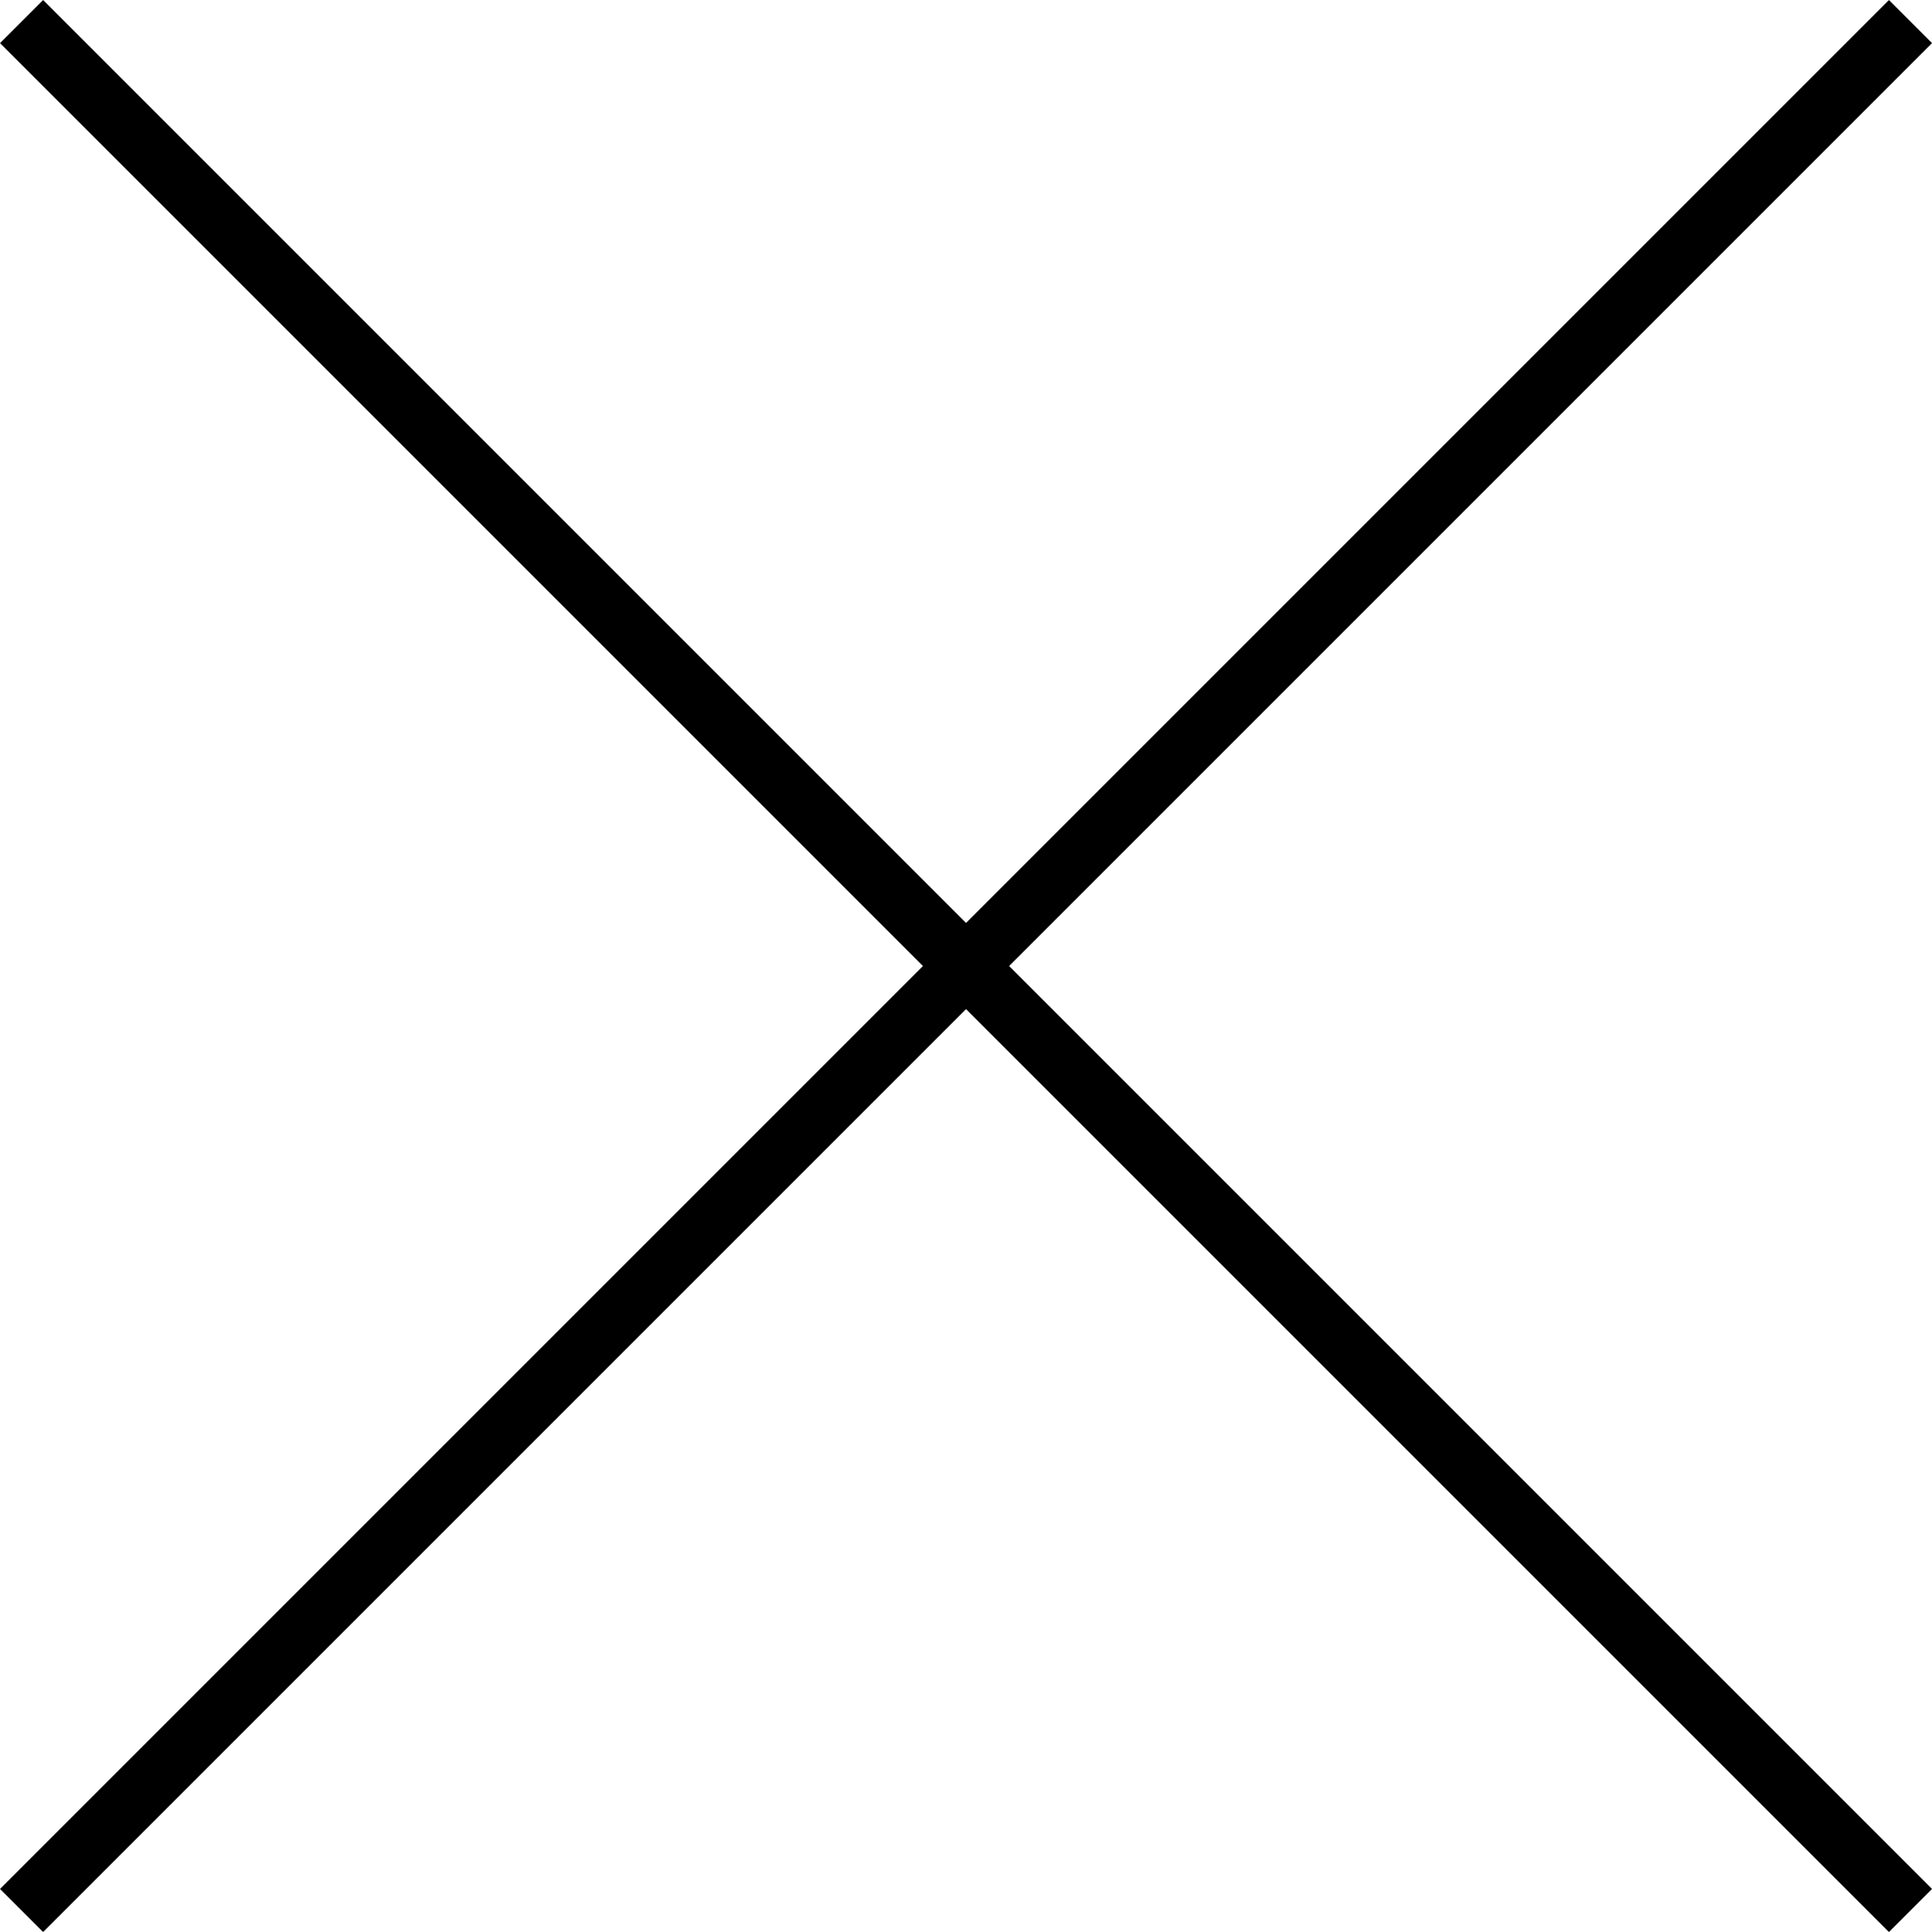
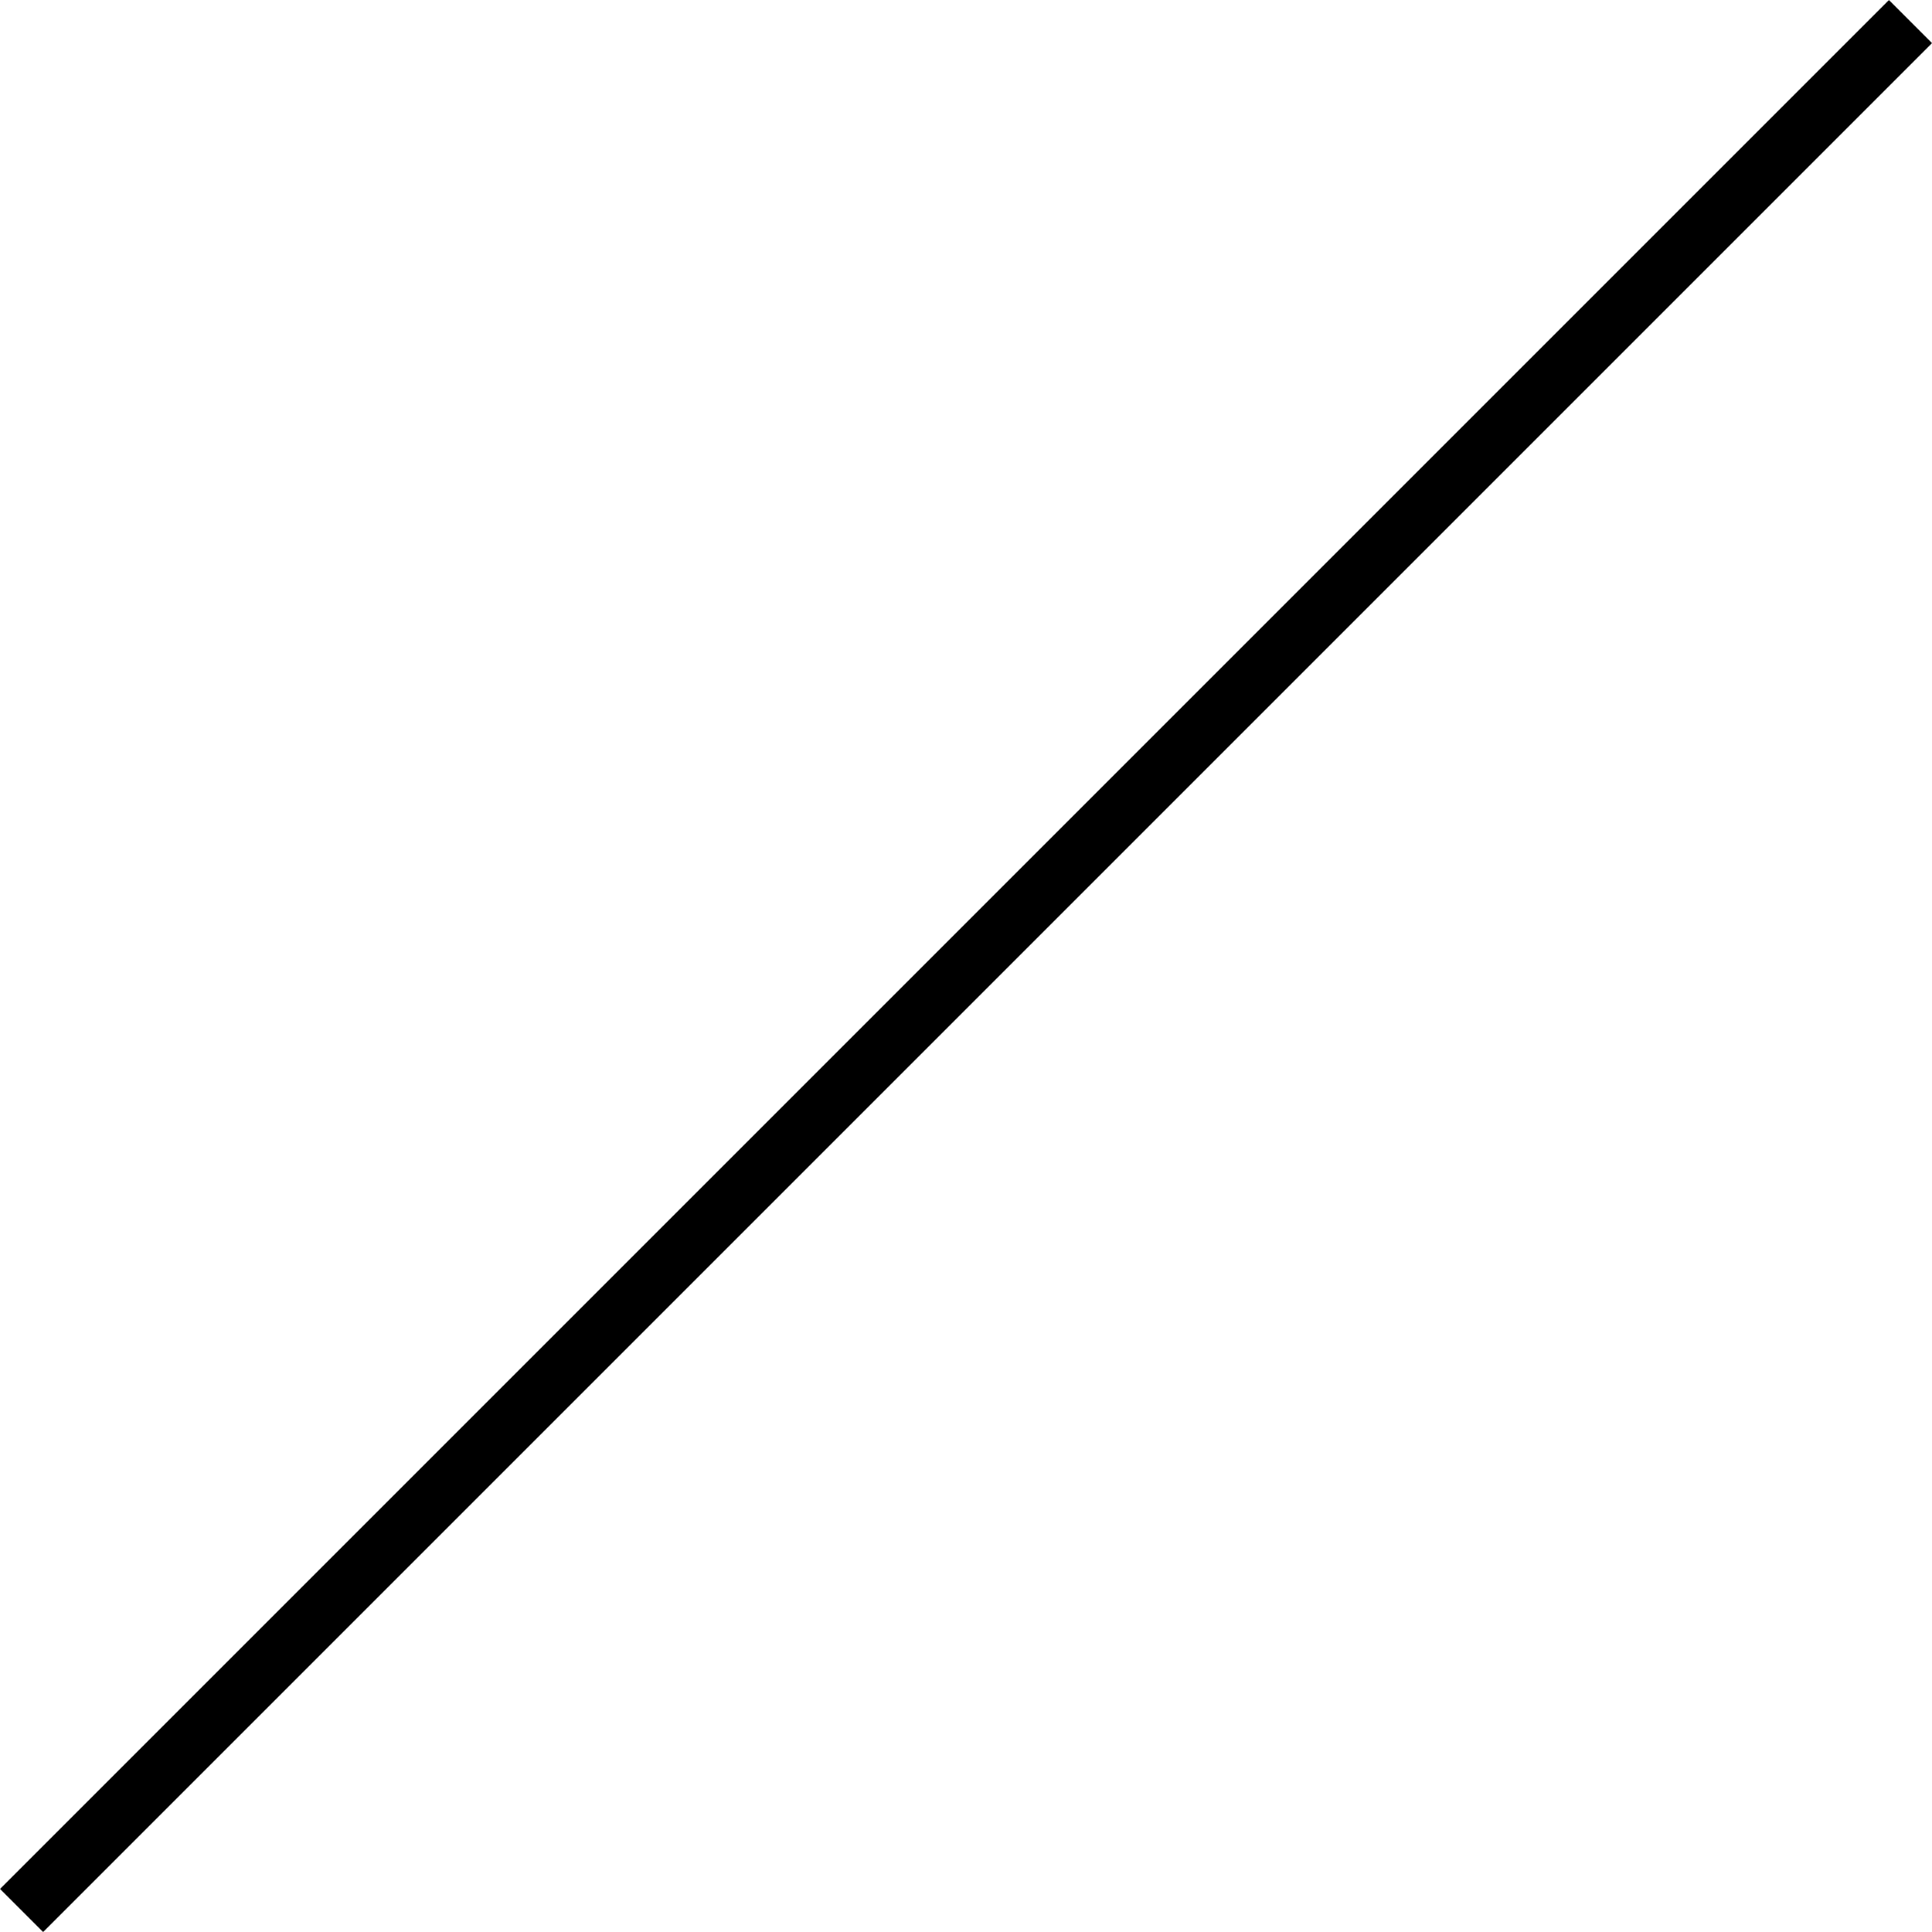
<svg xmlns="http://www.w3.org/2000/svg" width="31.708" height="31.708" viewBox="0 0 31.708 31.708">
  <g id="Group_32" data-name="Group 32" transform="translate(-311.146 -31.157)">
-     <path id="Path_13" data-name="Path 13" d="M0,0H43.842" transform="translate(311.5 31.511) rotate(45)" fill="none" stroke="#000" stroke-width="1" />
    <path id="Path_16" data-name="Path 16" d="M0,0H43.842" transform="translate(311.5 62.512) rotate(-45)" fill="none" stroke="#000" stroke-width="1" />
  </g>
</svg>